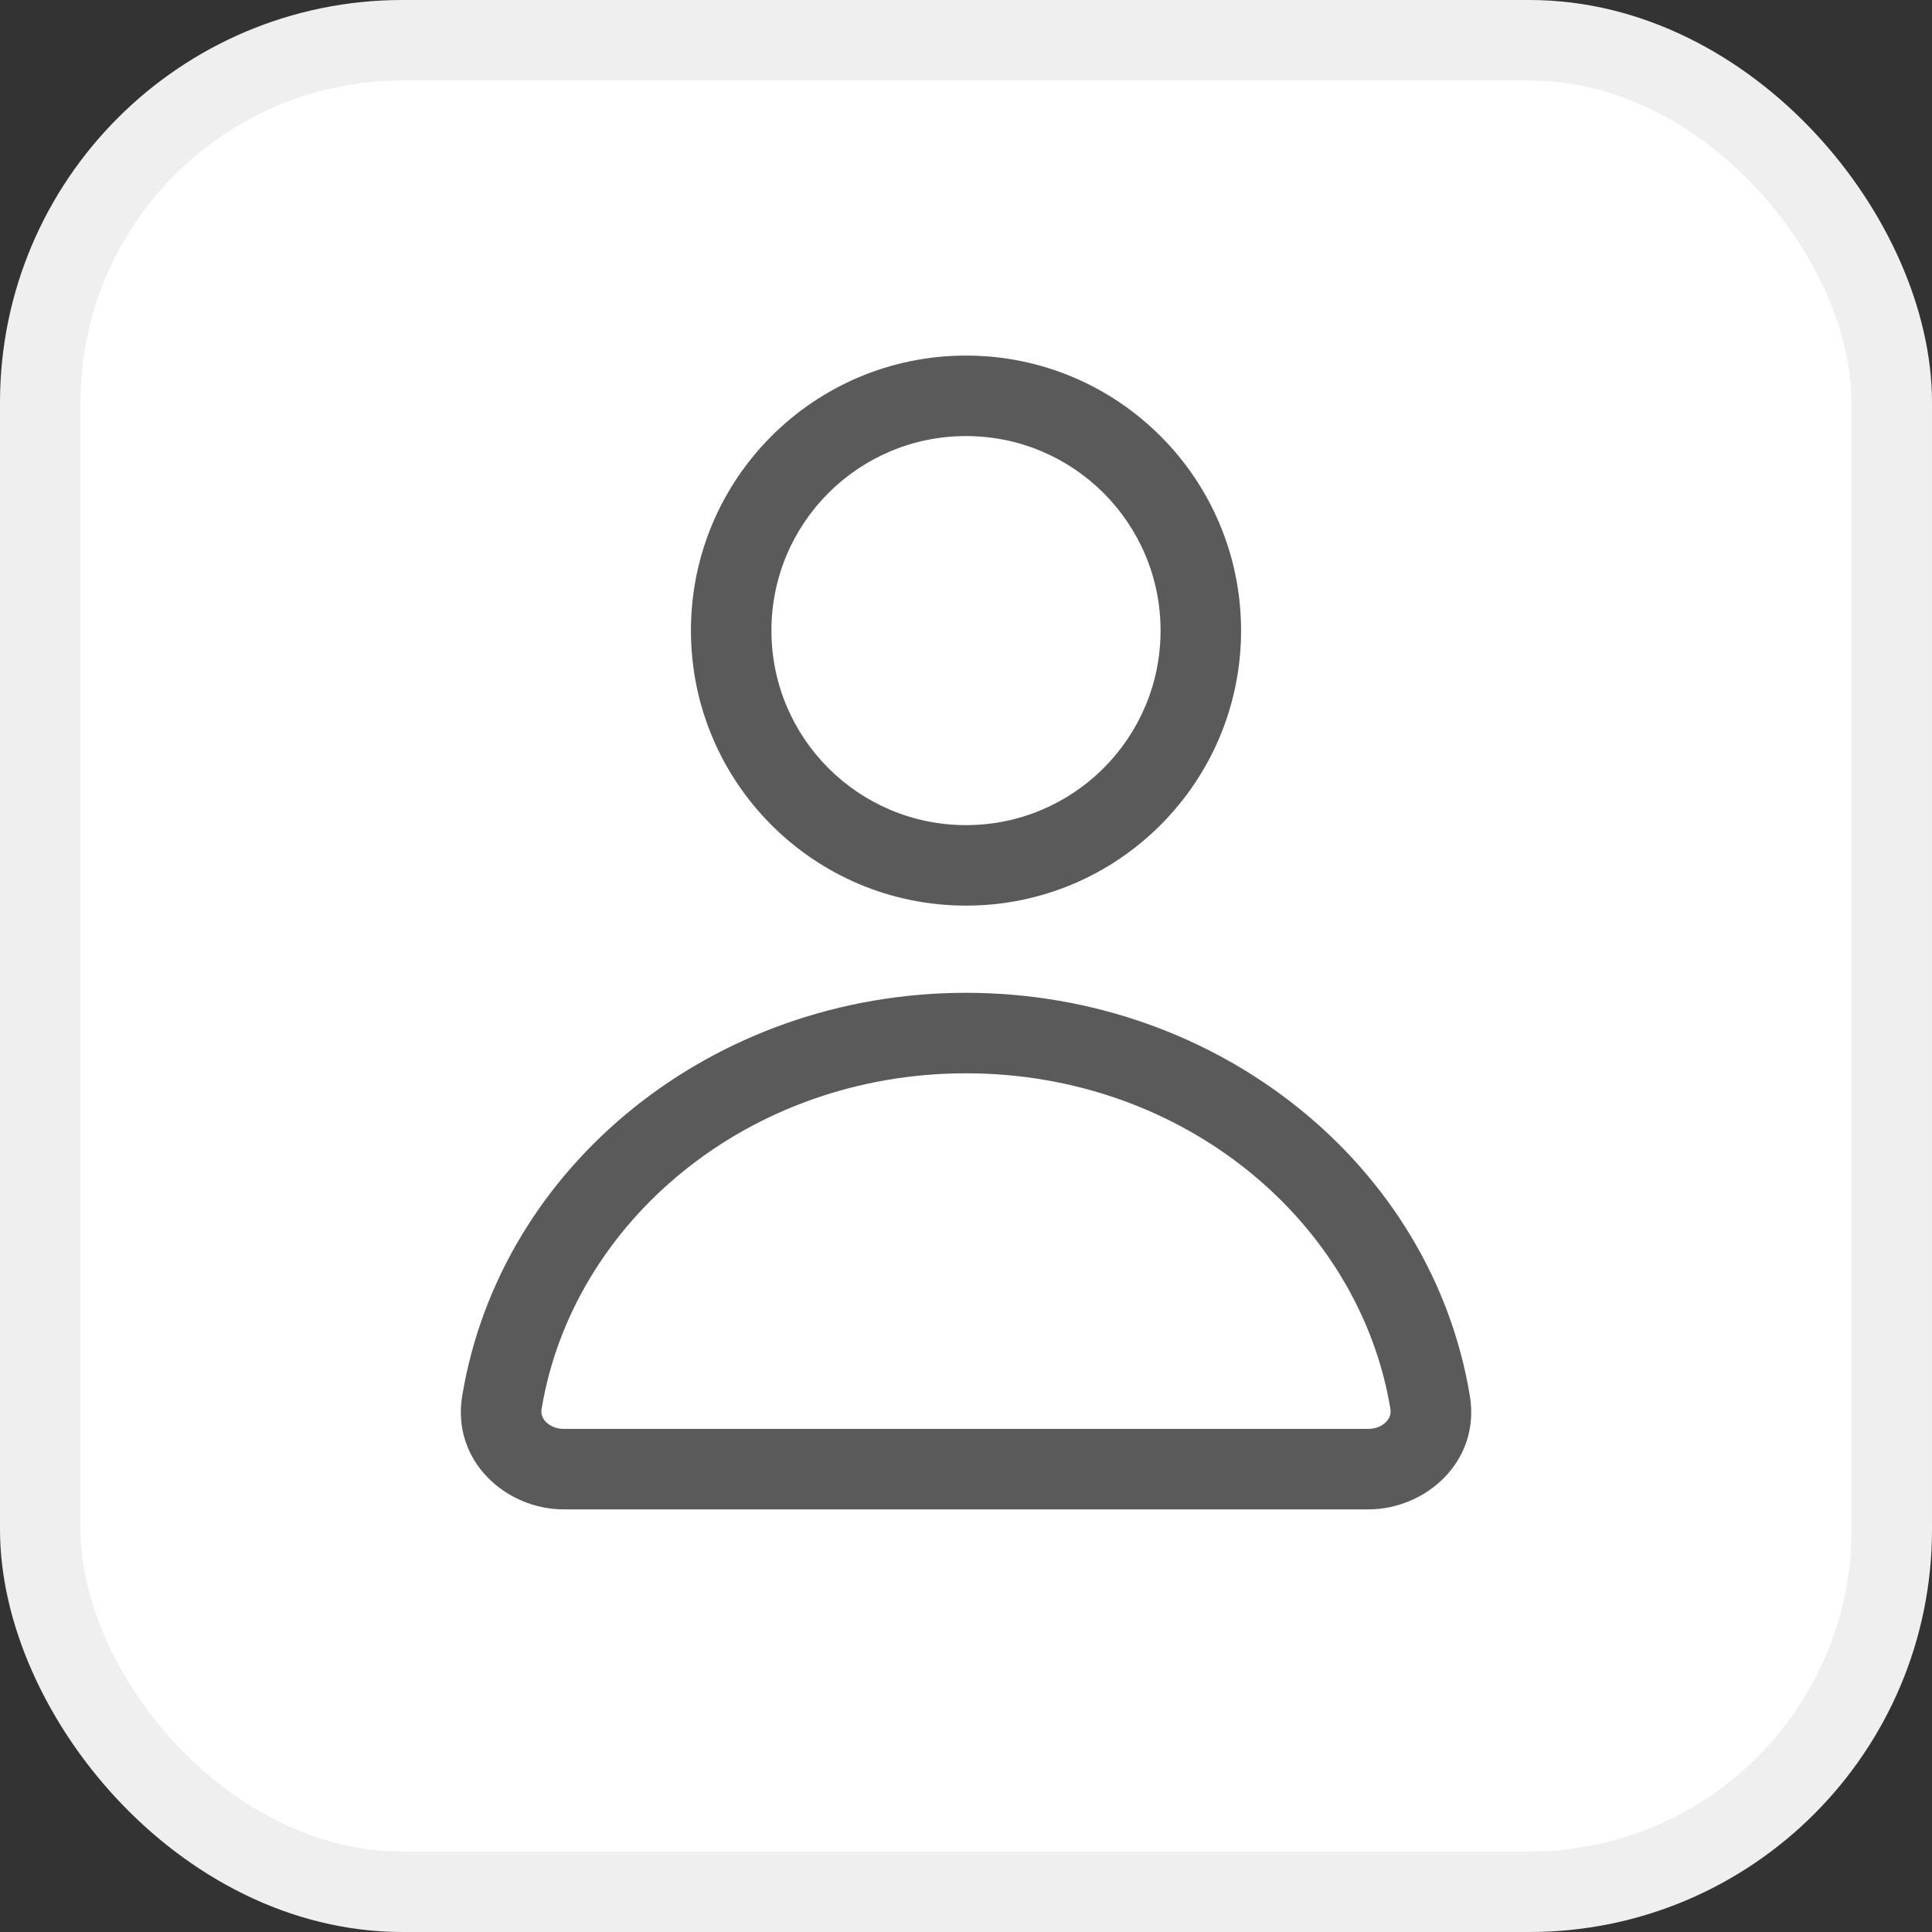
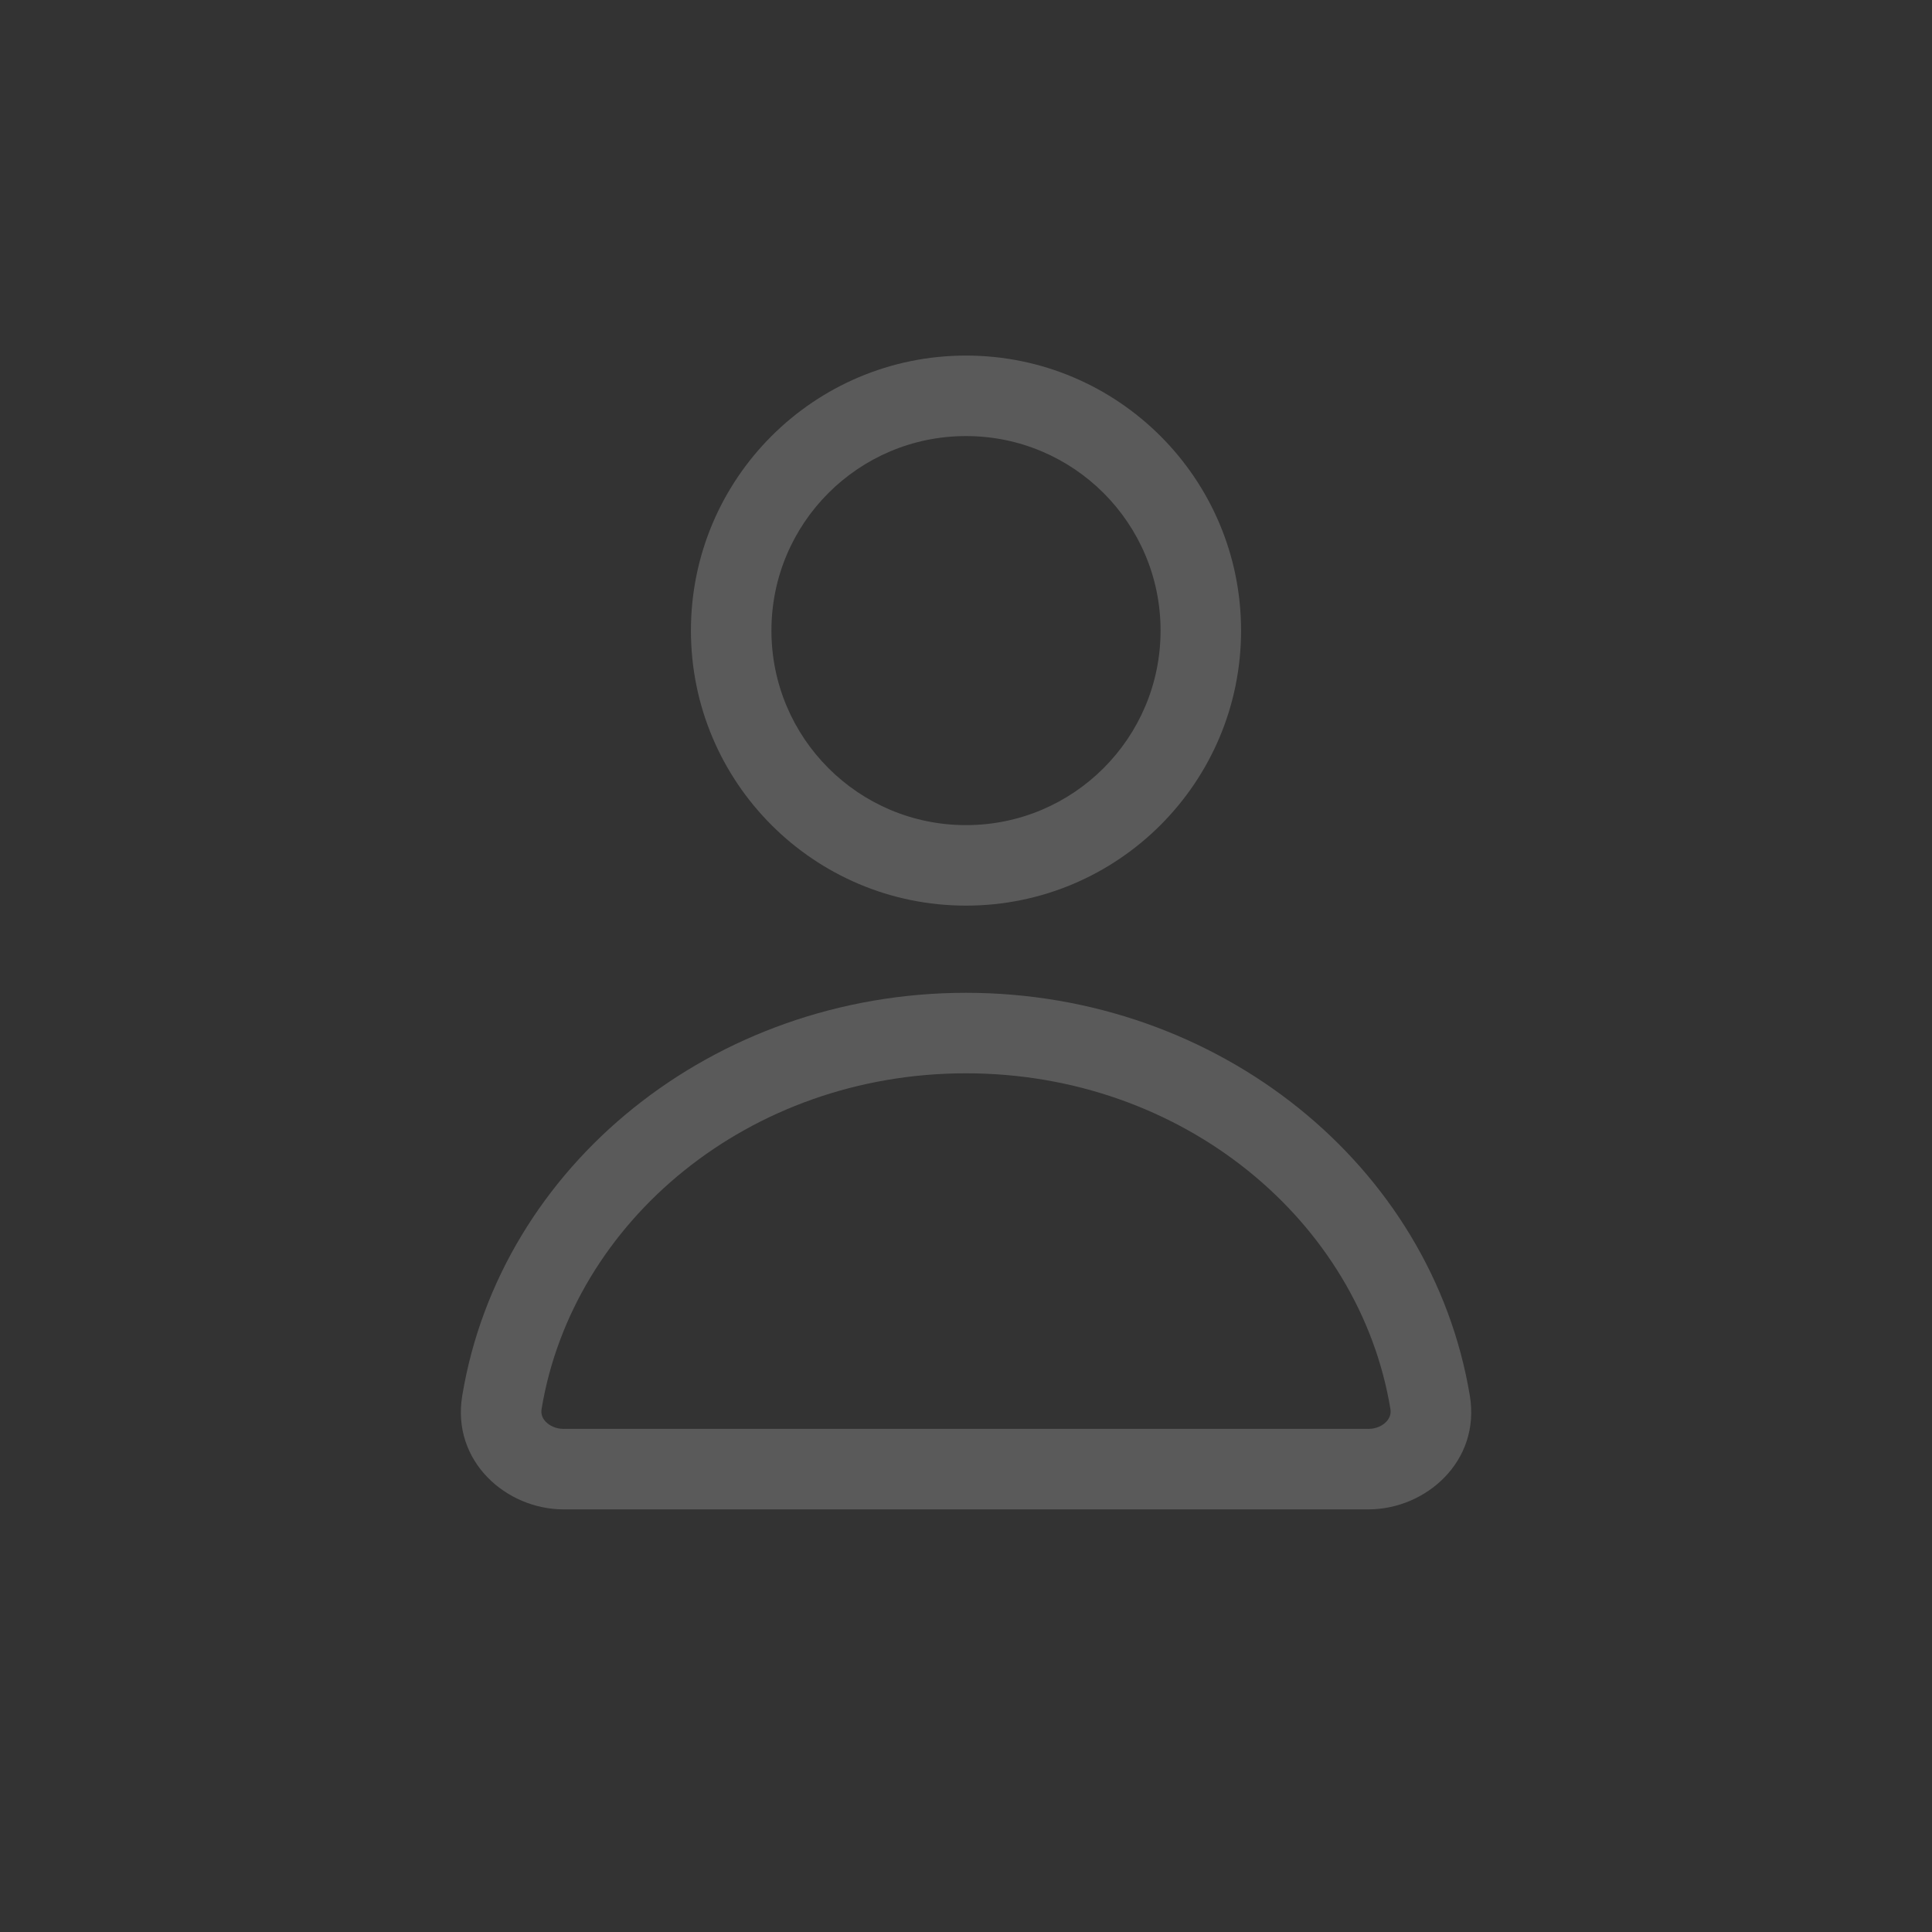
<svg xmlns="http://www.w3.org/2000/svg" width="24" height="24" viewBox="0 0 24 24" fill="none">
  <rect x="0" y="0" width="24" height="24" fill="#333333" stroke="none" />
-   <rect x="0.5" y="0.5" width="23" height="23" rx="4.5" fill="white" />
-   <rect x="0.5" y="0.5" width="23" height="23" rx="4.5" stroke="#EFEFEF" />
  <path fill-rule="evenodd" clip-rule="evenodd" d="M12 4.417C10.113 4.417 8.583 5.946 8.583 7.833C8.583 9.72 10.113 11.25 12 11.25C13.887 11.25 15.417 9.72 15.417 7.833C15.417 5.946 13.887 4.417 12 4.417ZM9.583 7.833C9.583 6.499 10.665 5.417 12 5.417C13.335 5.417 14.417 6.499 14.417 7.833C14.417 9.168 13.335 10.25 12 10.25C10.665 10.25 9.583 9.168 9.583 7.833ZM12 12.333C8.861 12.333 6.215 14.477 5.742 17.339C5.607 18.154 6.291 18.75 7 18.75H17C17.71 18.75 18.394 18.154 18.259 17.339C17.785 14.477 15.139 12.333 12 12.333ZM6.728 17.502C7.115 15.168 9.304 13.333 12 13.333C14.697 13.333 16.886 15.168 17.272 17.502C17.282 17.562 17.265 17.615 17.221 17.661C17.174 17.711 17.095 17.75 17 17.75H7C6.906 17.75 6.827 17.711 6.779 17.661C6.735 17.615 6.718 17.562 6.728 17.502Z" fill="#5A5A5A" />
</svg>